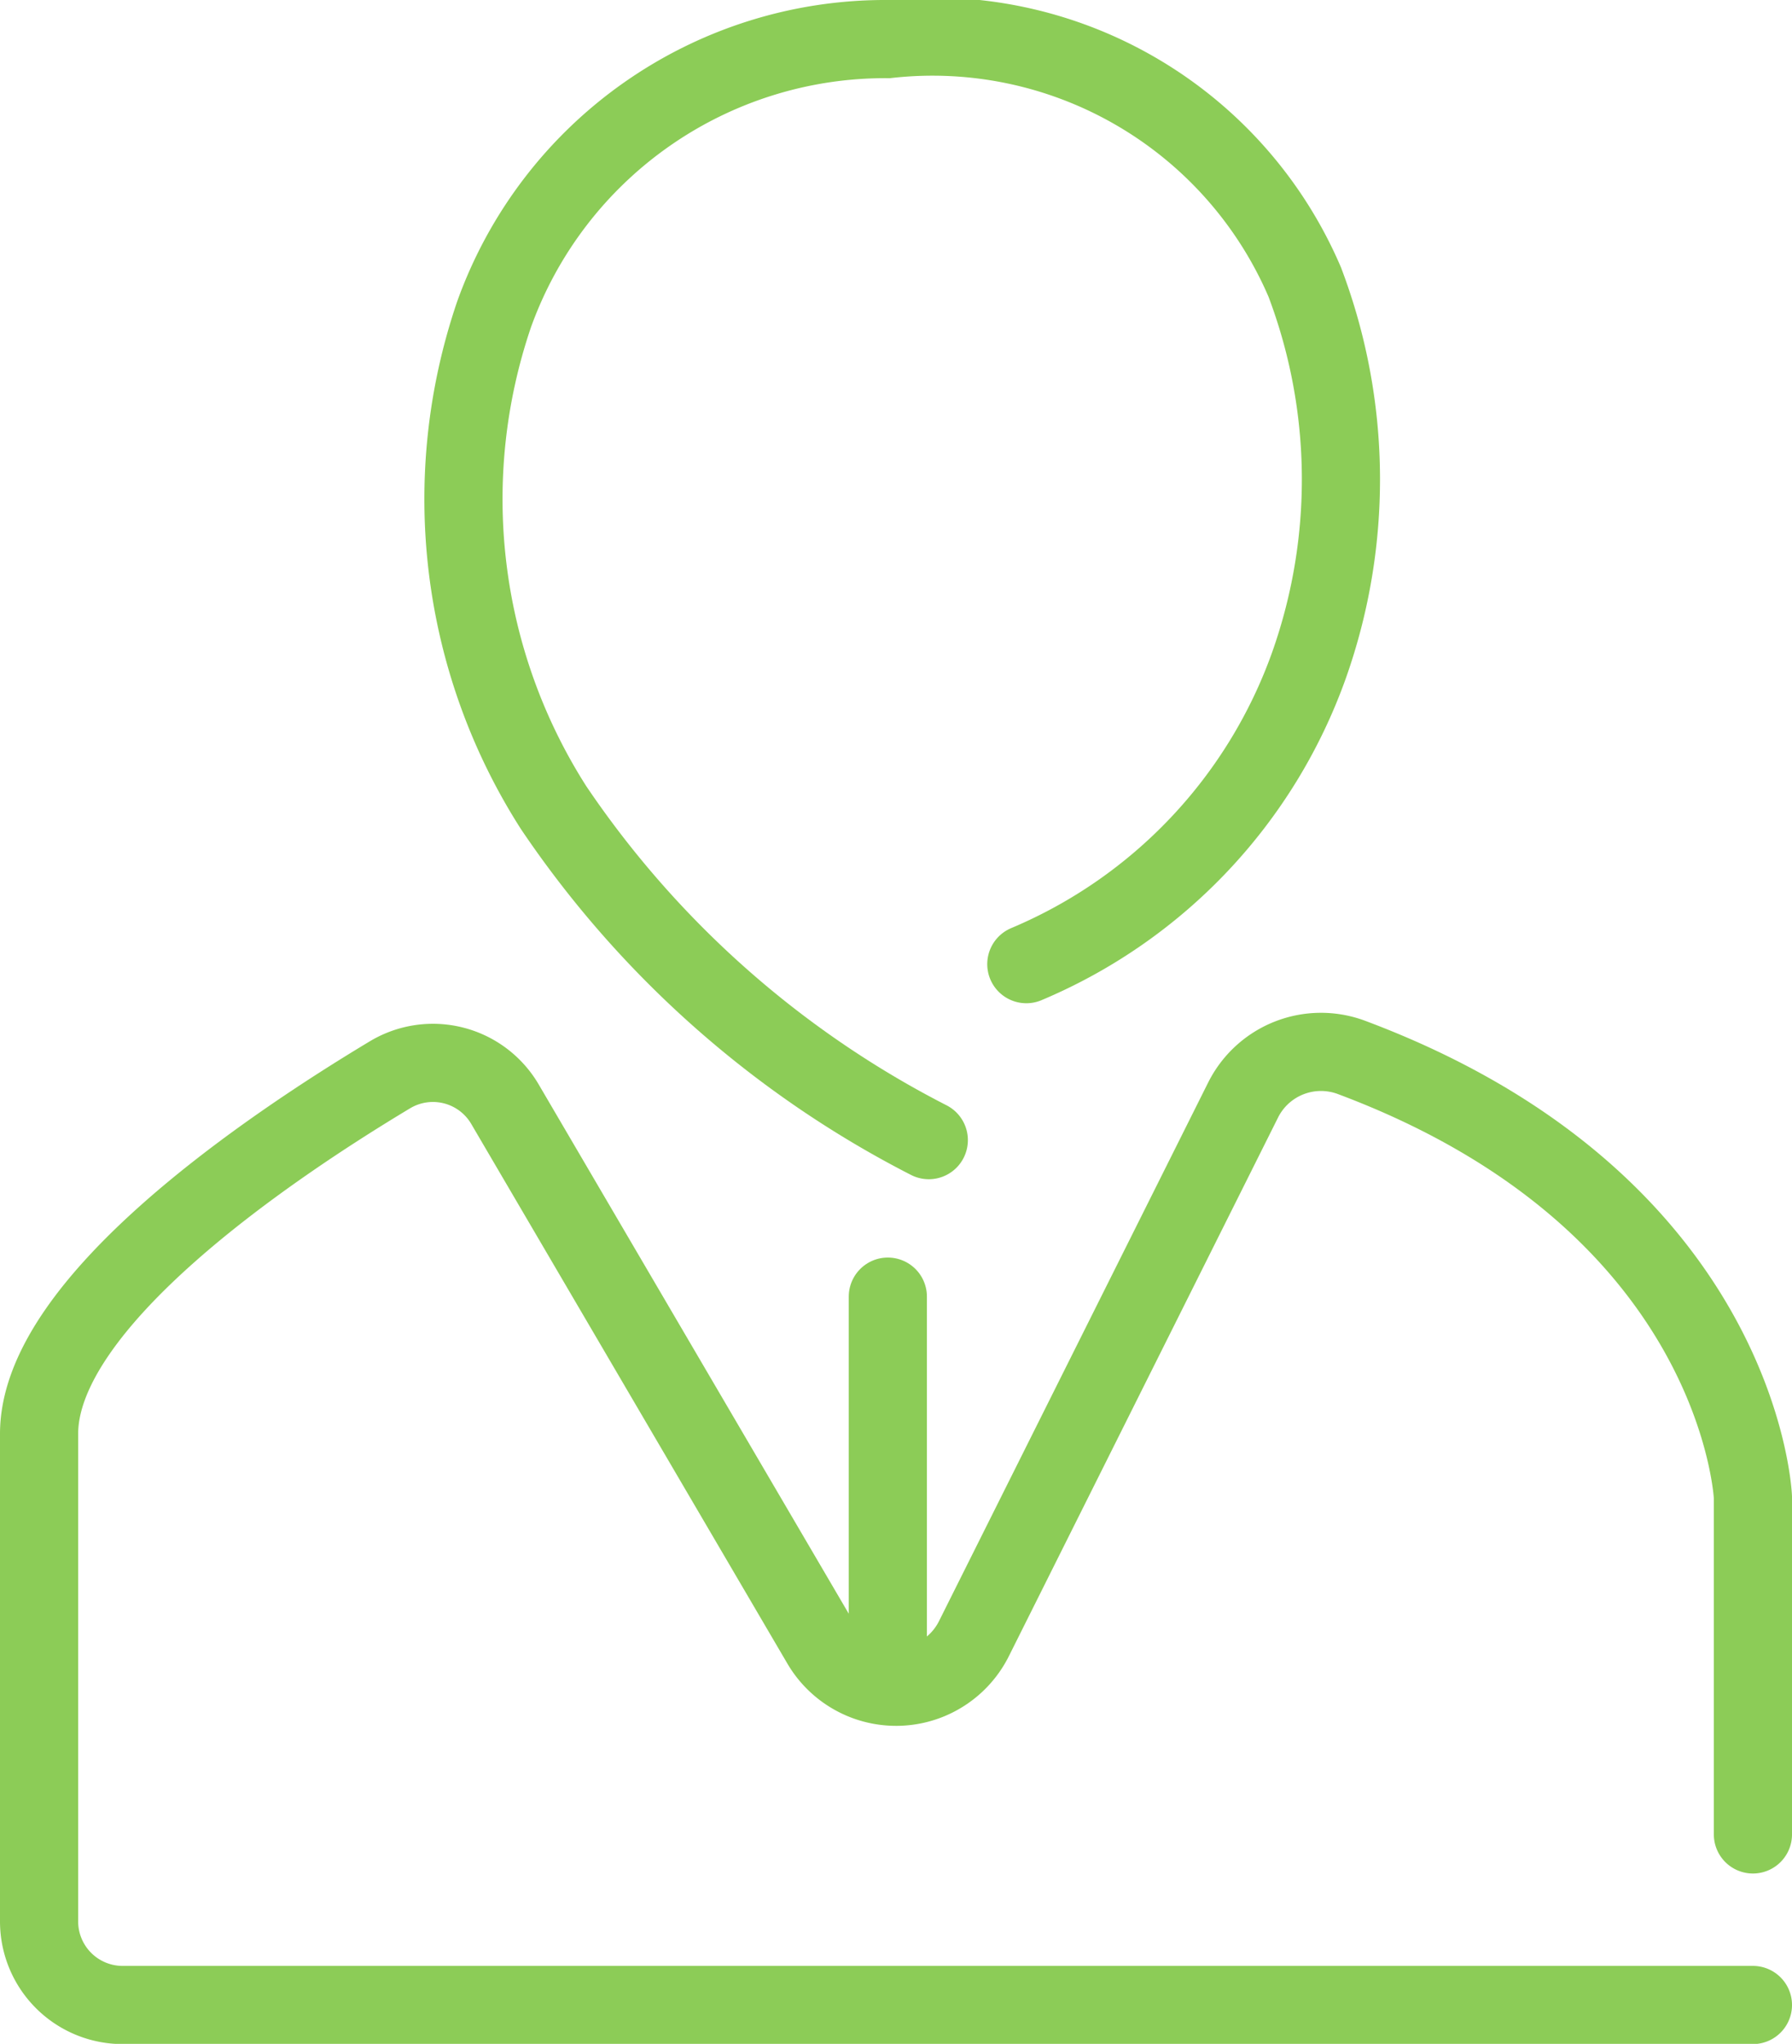
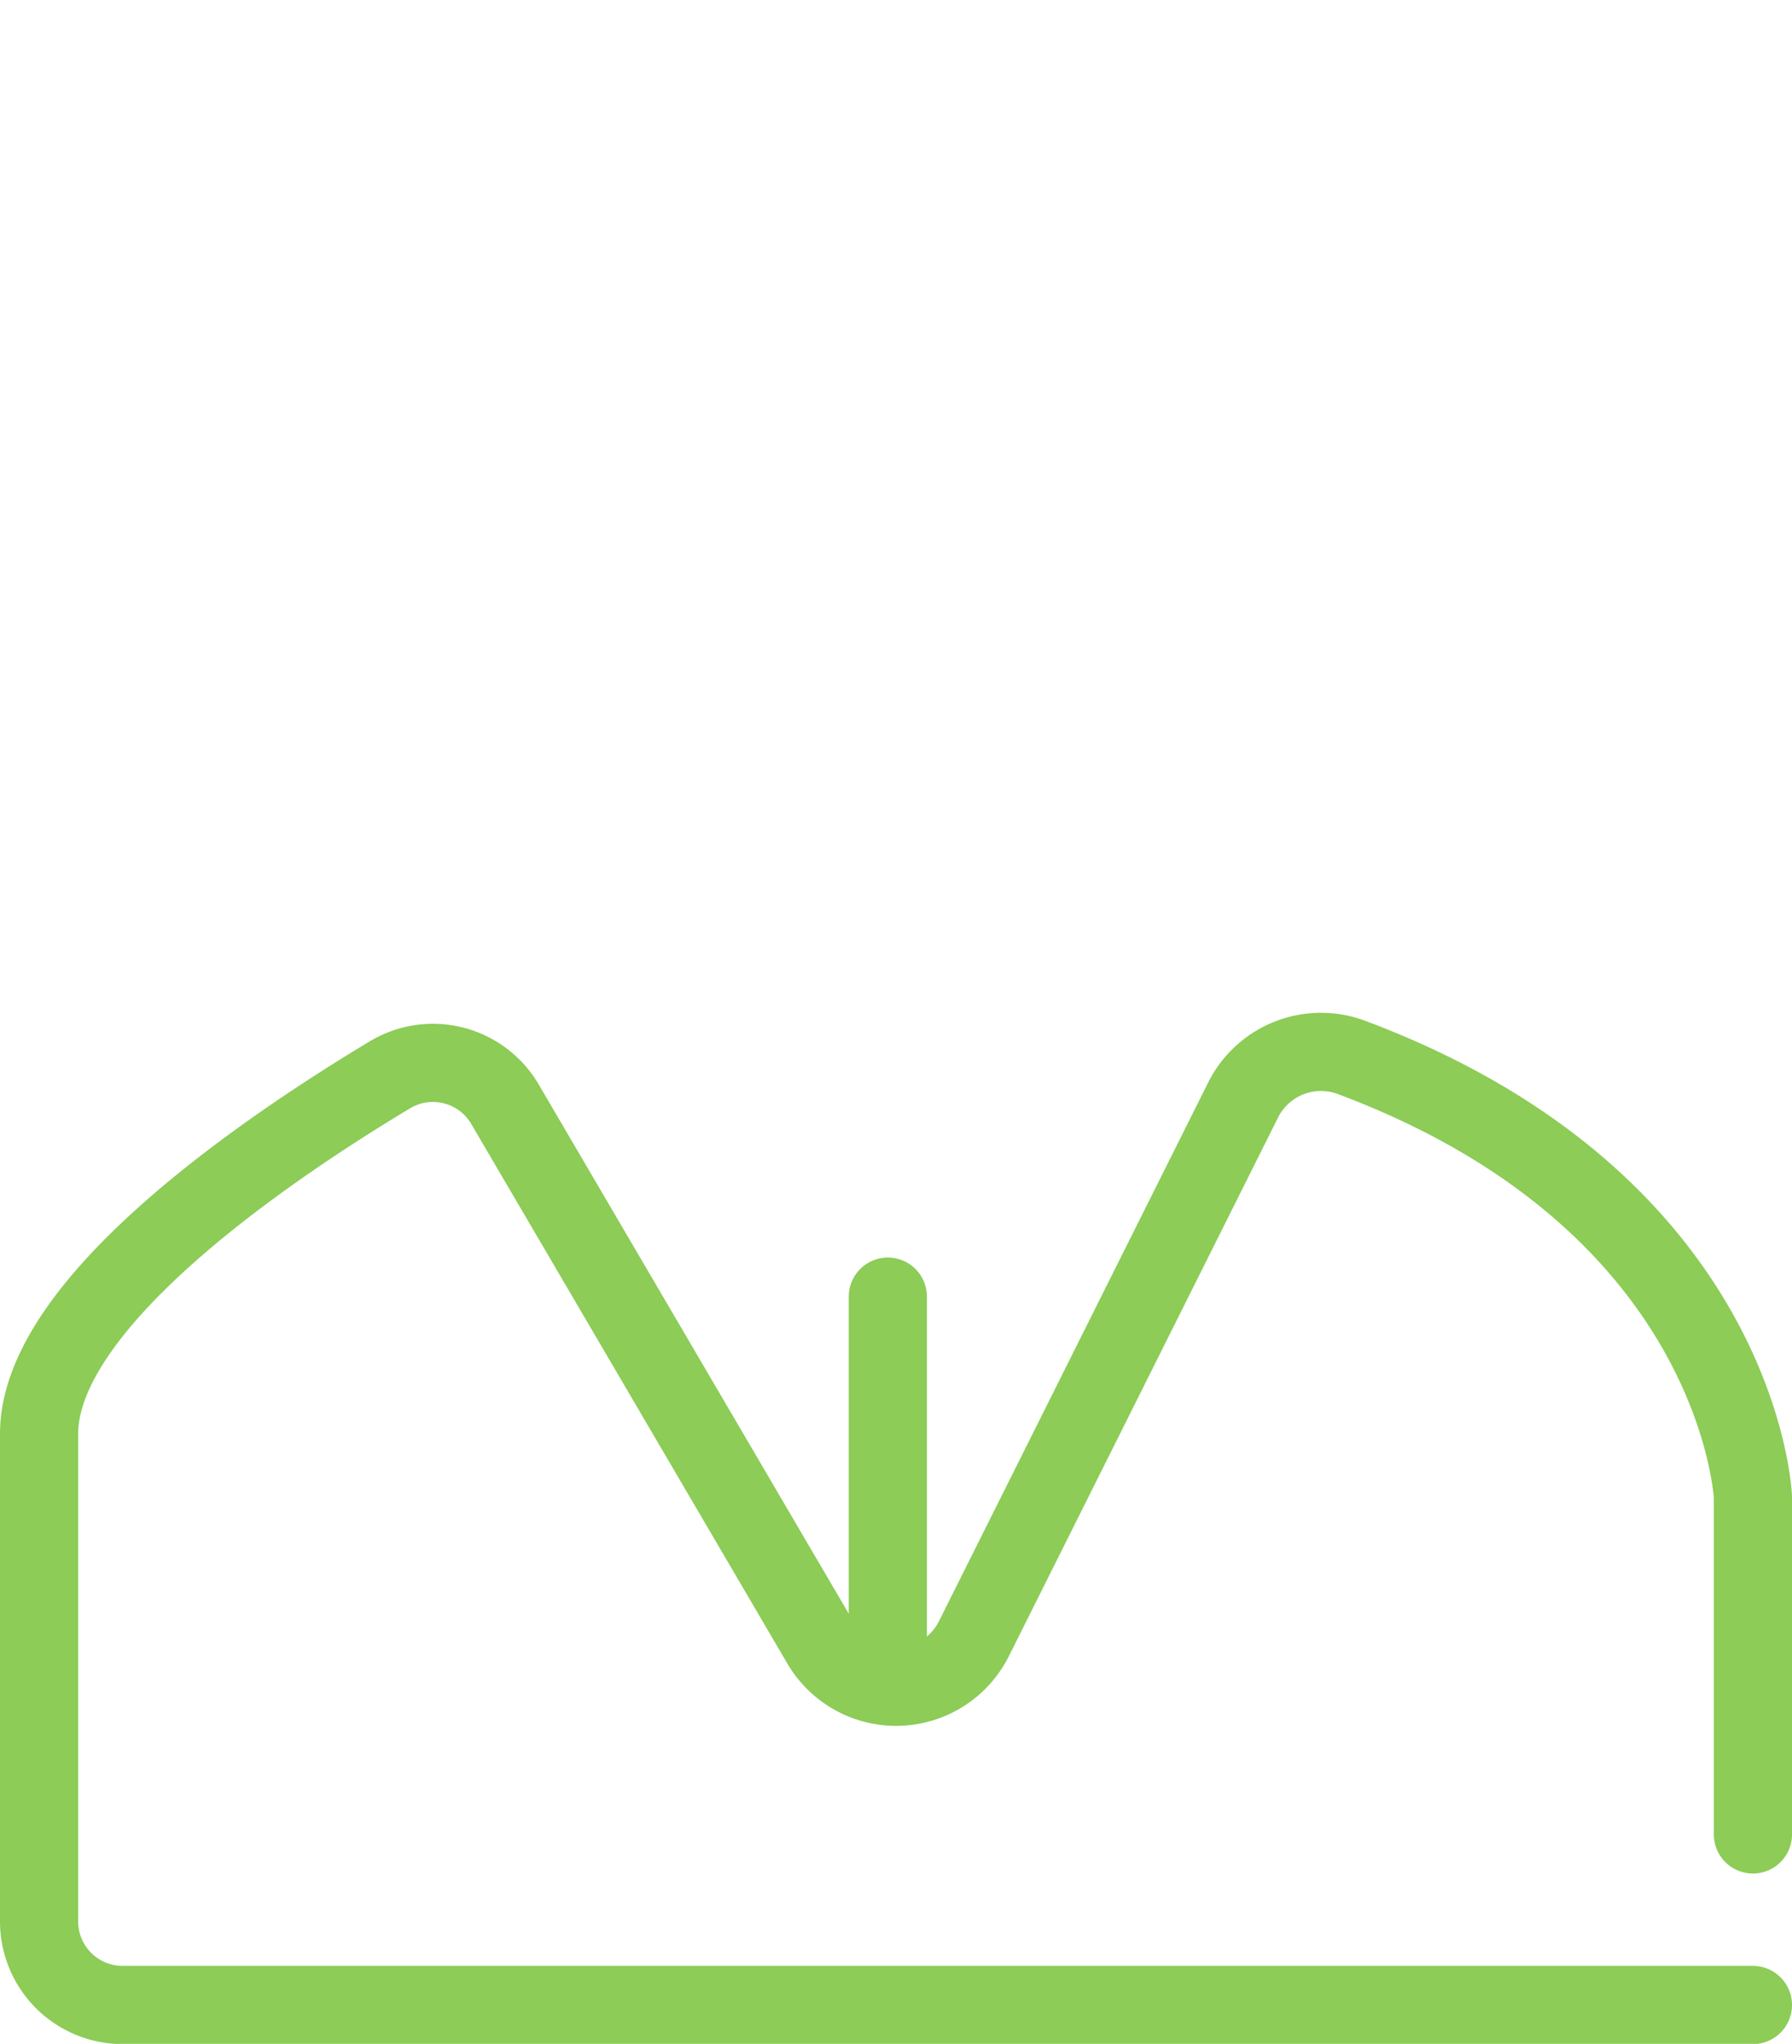
<svg xmlns="http://www.w3.org/2000/svg" width="22.927" height="26.144" viewBox="0 0 22.927 26.144">
  <g id="Accueil" transform="translate(-403.896 -87.796)">
-     <path id="Tracé_283" data-name="Tracé 283" d="M420,102.38a12.846,12.846,0,0,1-4.8-4.253,7.327,7.327,0,0,1-.761-6.312,5.316,5.316,0,0,1,5.036-3.519,5.181,5.181,0,0,1,5.335,3.108,7.117,7.117,0,0,1,.055,4.9,6.524,6.524,0,0,1-3.617,3.825" transform="translate(-4.221 0)" fill="none" stroke="#8ccc57" stroke-linecap="round" stroke-miterlimit="10" stroke-width="1" />
    <path id="Tracé_284" data-name="Tracé 284" d="M426.323,121.337v-4.314s-.158-3.762-5.136-5.625a1.114,1.114,0,0,0-1.387.546l-3.443,6.888a1.113,1.113,0,0,1-1.957.065l-4.043-6.9a1.068,1.068,0,0,0-1.471-.377c-1.553.932-4.49,2.915-4.49,4.593v6.237a1.069,1.069,0,0,0,1.069,1.069h20.858" transform="translate(0 -10.076)" fill="none" stroke="#8ccc57" stroke-linecap="round" stroke-miterlimit="10" stroke-width="1" />
    <line id="Ligne_125" data-name="Ligne 125" y2="4.863" transform="translate(415.255 104.382)" fill="none" stroke="#8ccc57" stroke-linecap="round" stroke-miterlimit="10" stroke-width="1" />
  </g>
</svg>